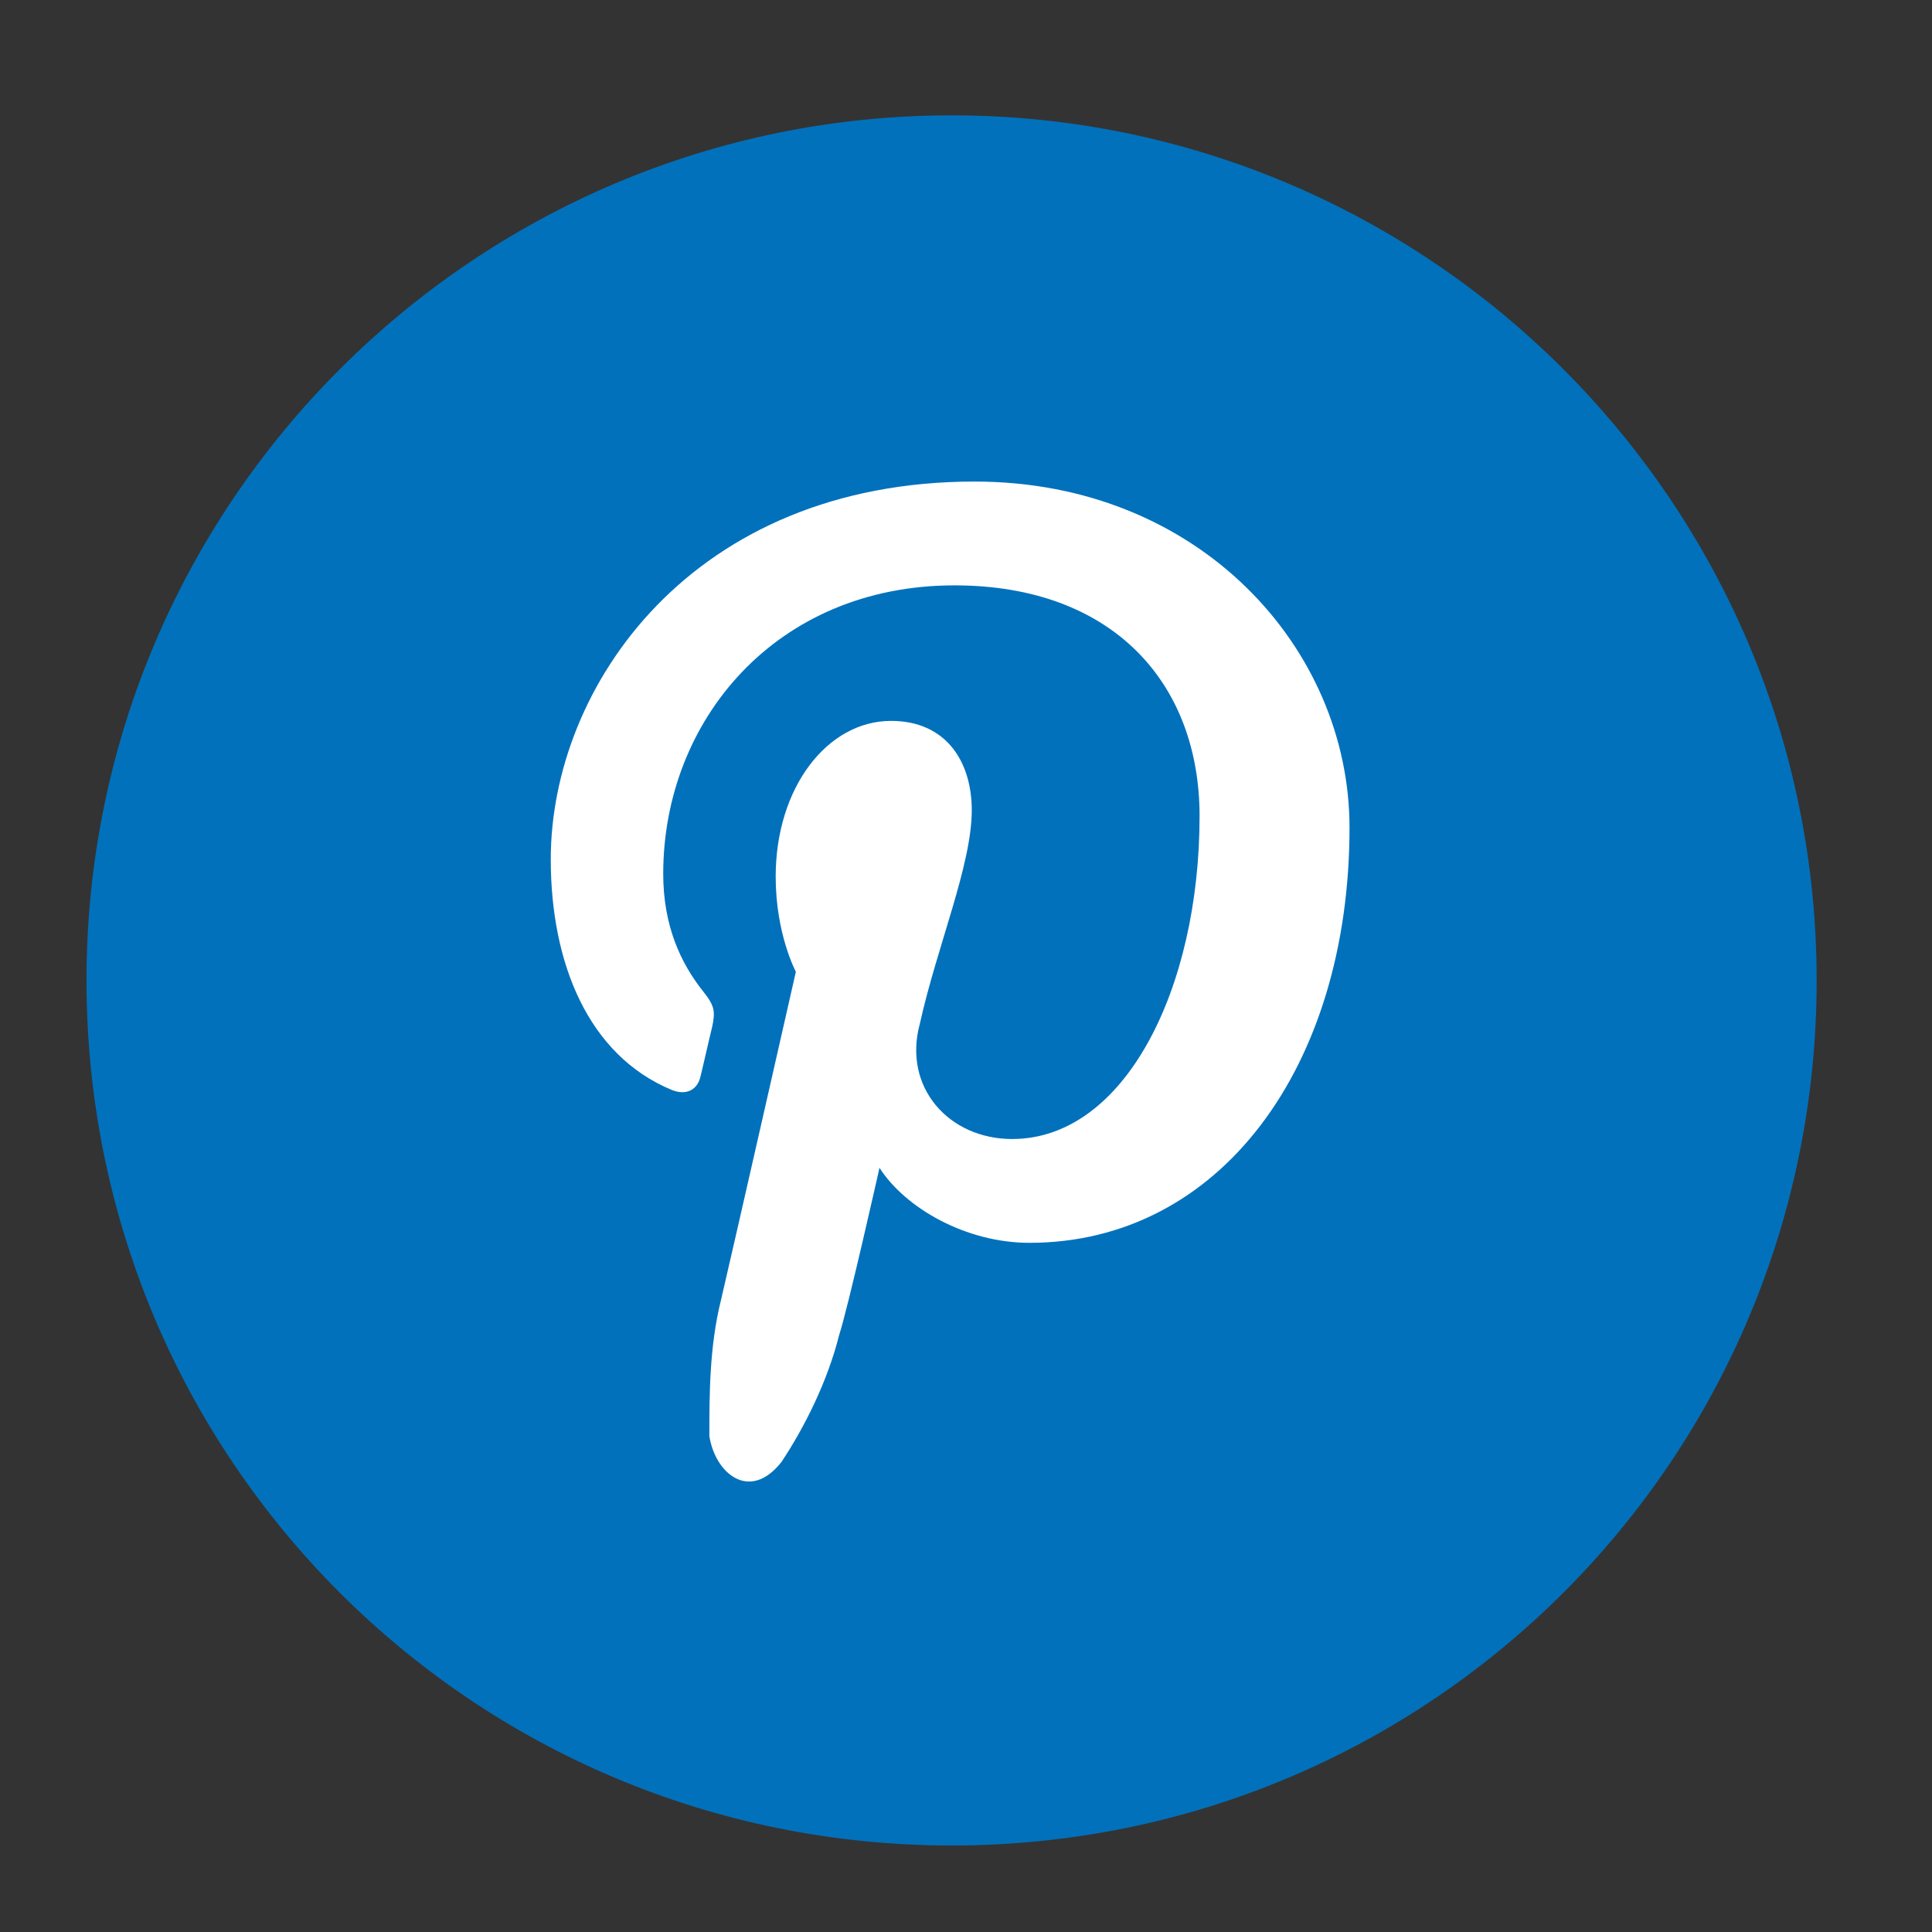
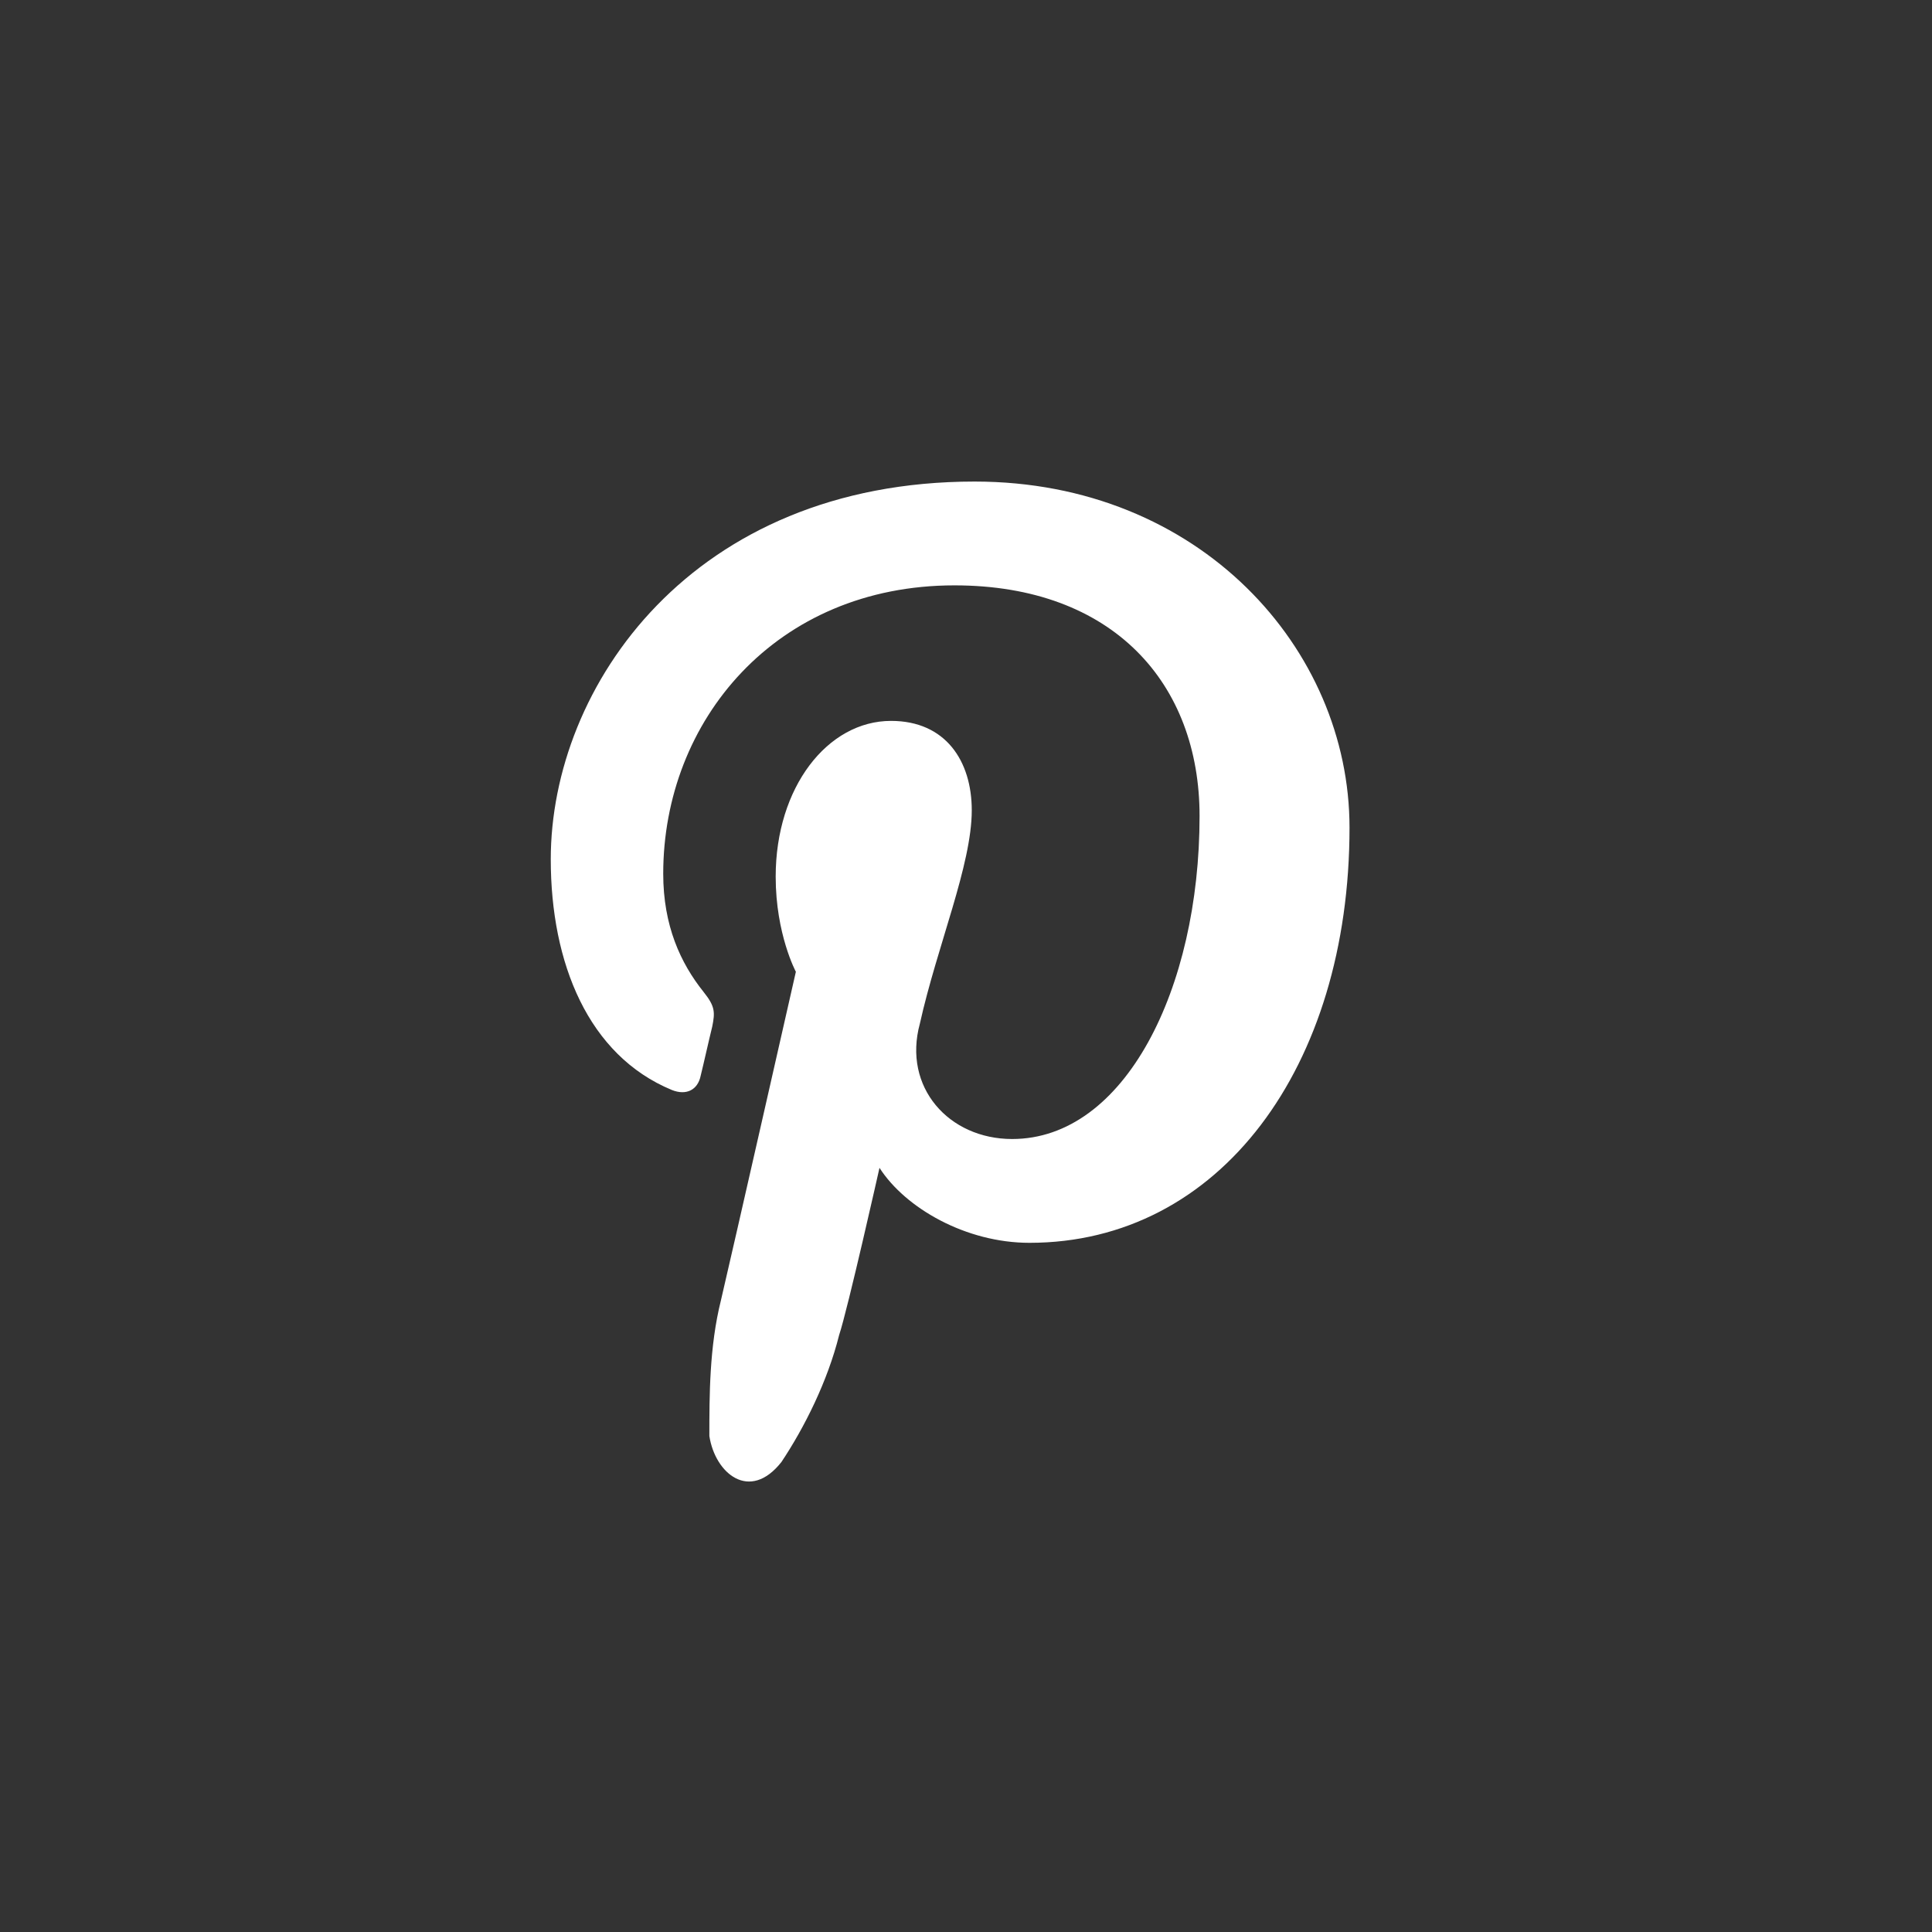
<svg xmlns="http://www.w3.org/2000/svg" version="1.1" id="Layer_1" x="0px" y="0px" viewBox="0 0 67 67" style="enable-background:new 0 0 67 67;" xml:space="preserve">
  <rect x="0" y="0" width="67" height="67" fill="#333333" stroke="none" />
  <style type="text/css">
	.st0{fill-rule:evenodd;clip-rule:evenodd;fill:#0171BC;}
	.st1{fill-rule:evenodd;clip-rule:evenodd;fill:#FFFFFF;}
</style>
  <g id="pinterest">
-     <path id="Pinterest" class="st0" d="M33,64c16.6,0,30-13.4,30-30S49.5,4,33,4S3,17.4,3,34S16.4,64,33,64z" />
    <path class="st1" d="M35.7,43.1c6.6,0,11.1-6.1,11.1-14.4c0-6.2-5.2-12-13-12c-9.8,0-14.7,7.1-14.7,13.1c0,3.6,1.3,6.8,4.2,8   c0.5,0.2,0.9,0,1-0.5c0.1-0.4,0.3-1.3,0.4-1.7c0.1-0.5,0.1-0.7-0.3-1.2c-0.8-1-1.4-2.3-1.4-4.1c0-5.3,3.9-10,10.1-10   c5.5,0,8.5,3.4,8.5,8c0,6-2.6,11.2-6.5,11.2c-2.2,0-3.8-1.8-3.2-4c0.6-2.7,1.8-5.5,1.8-7.4c0-1.7-0.9-3.1-2.8-3.1   c-2.2,0-4,2.3-4,5.4c0,2,0.7,3.3,0.7,3.3s-2.2,9.7-2.6,11.4c-0.4,1.6-0.4,3.3-0.4,4.7c0.2,1.3,1.4,2.3,2.5,0.9   c0.8-1.2,1.6-2.8,2-4.4c0.3-0.9,1.4-5.8,1.4-5.8C31.4,41.9,33.5,43.1,35.7,43.1z" />
  </g>
</svg>